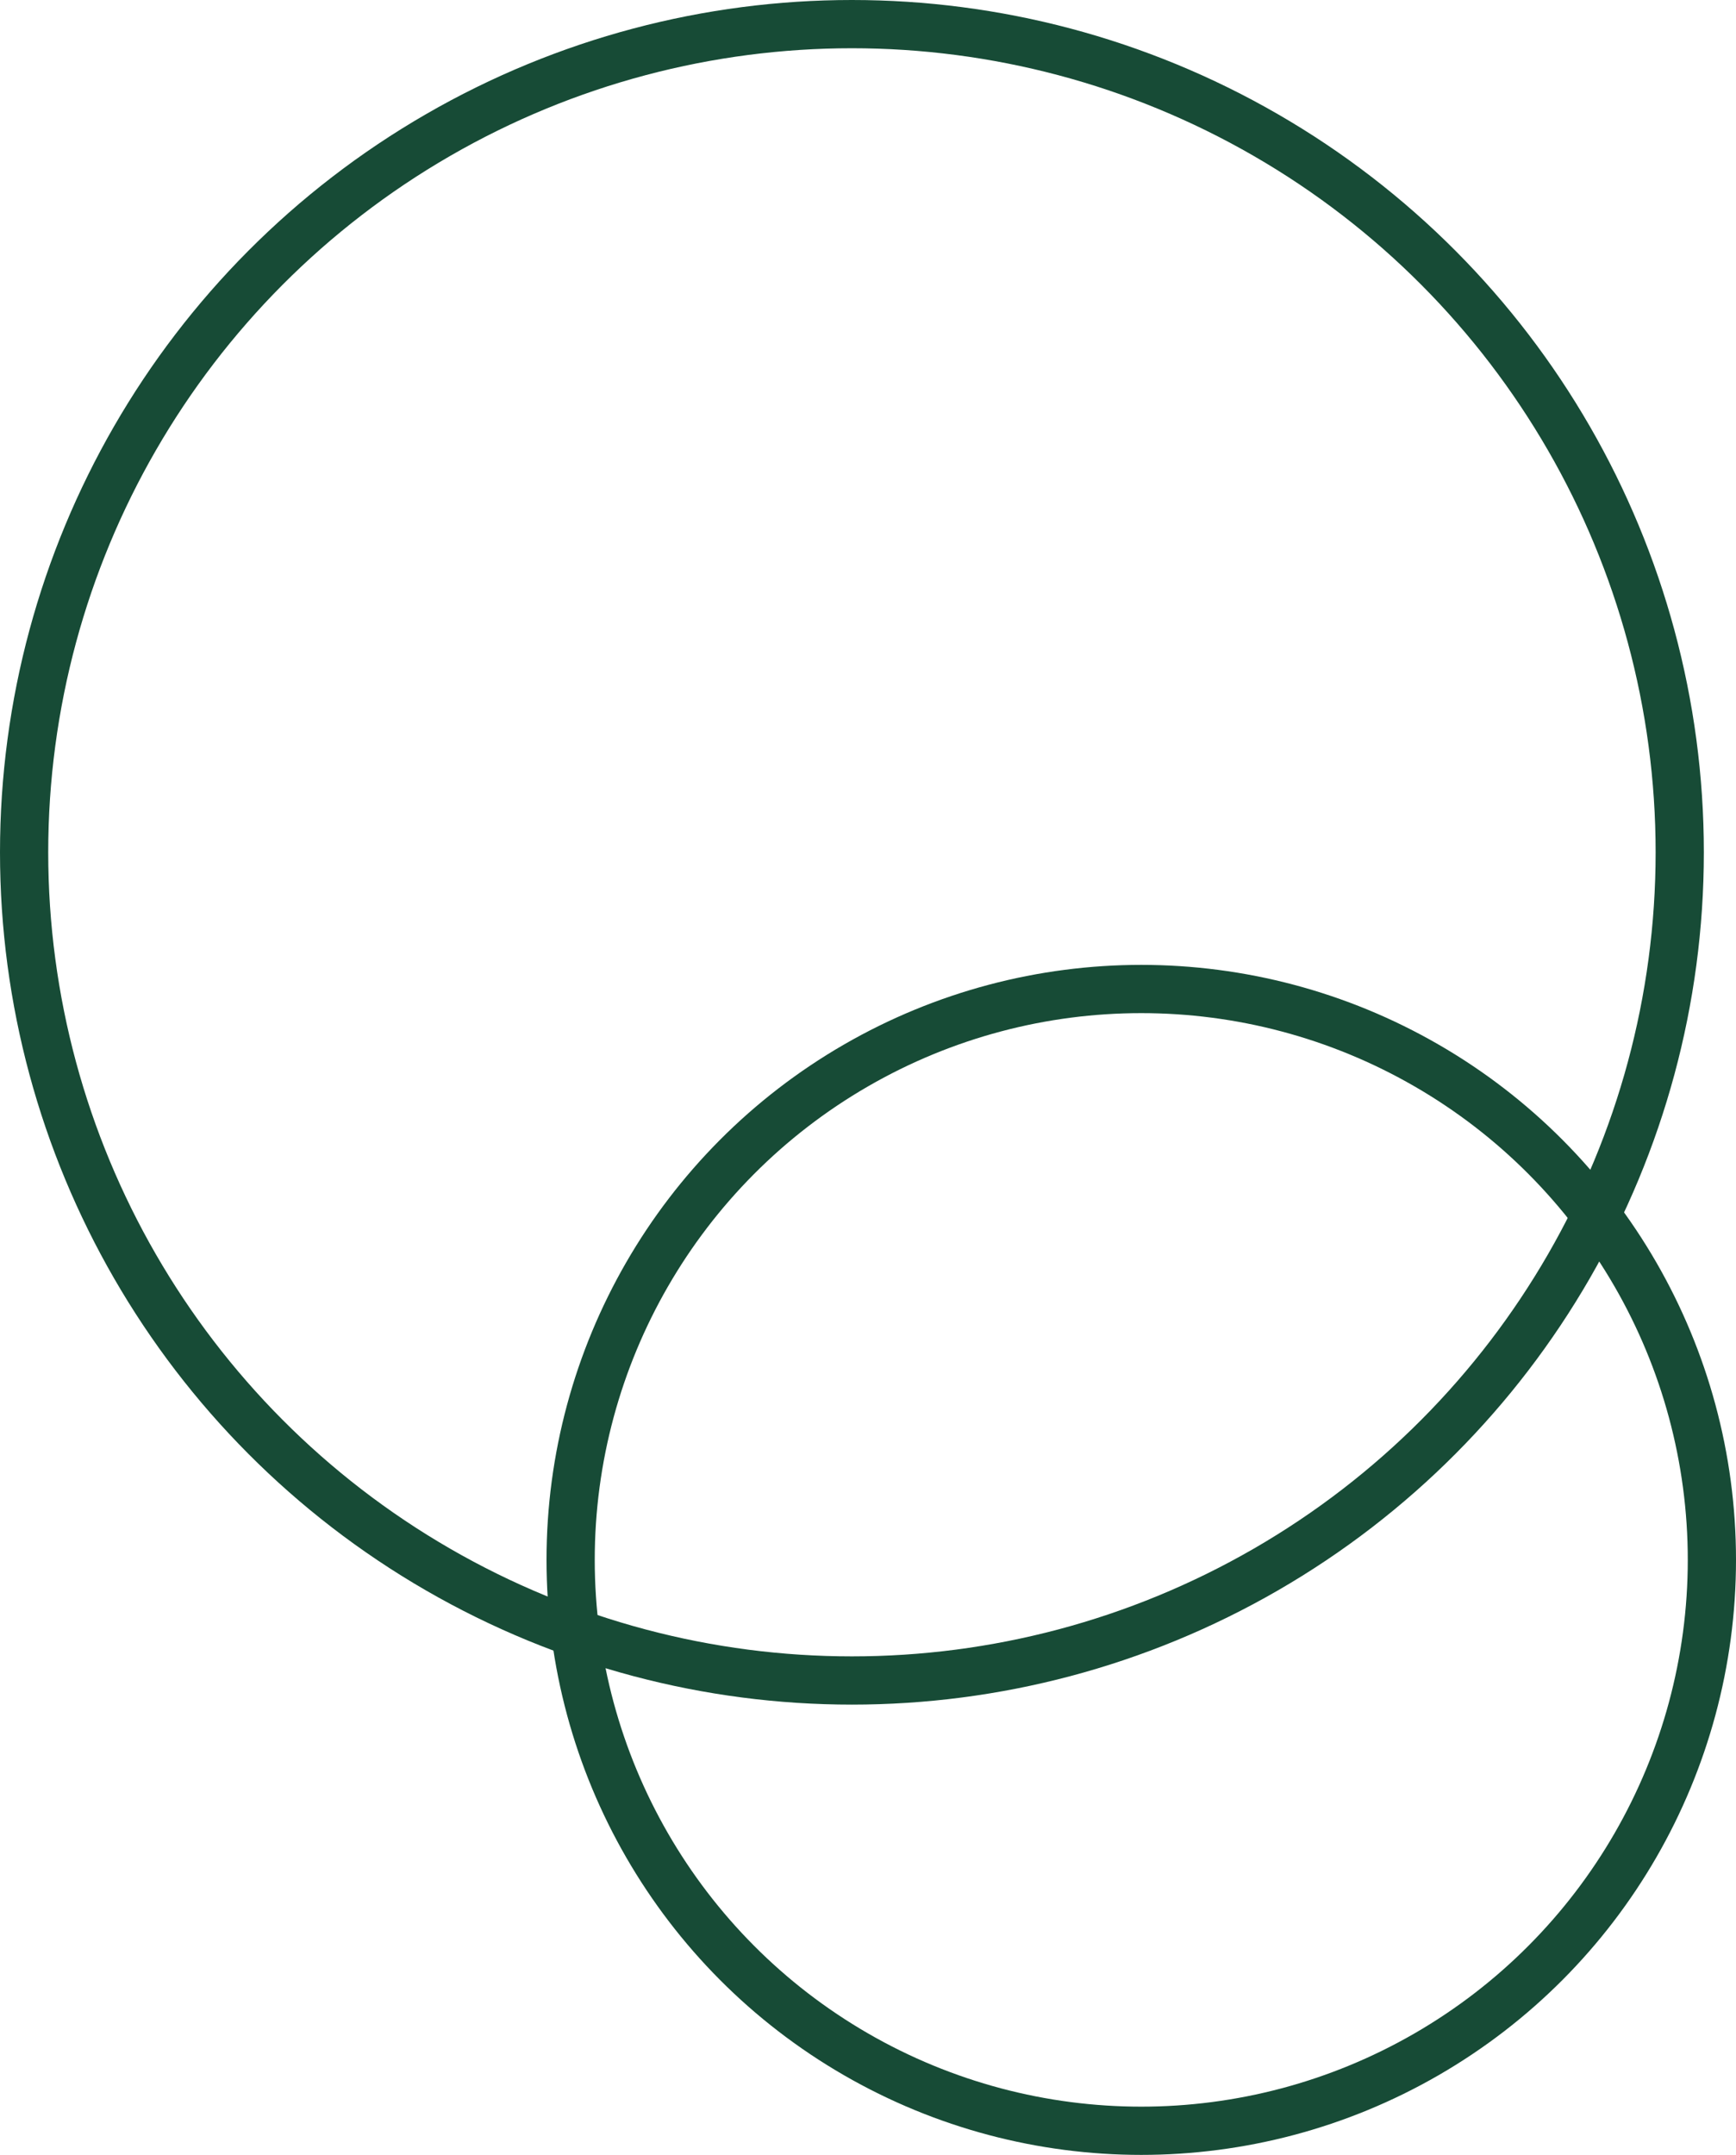
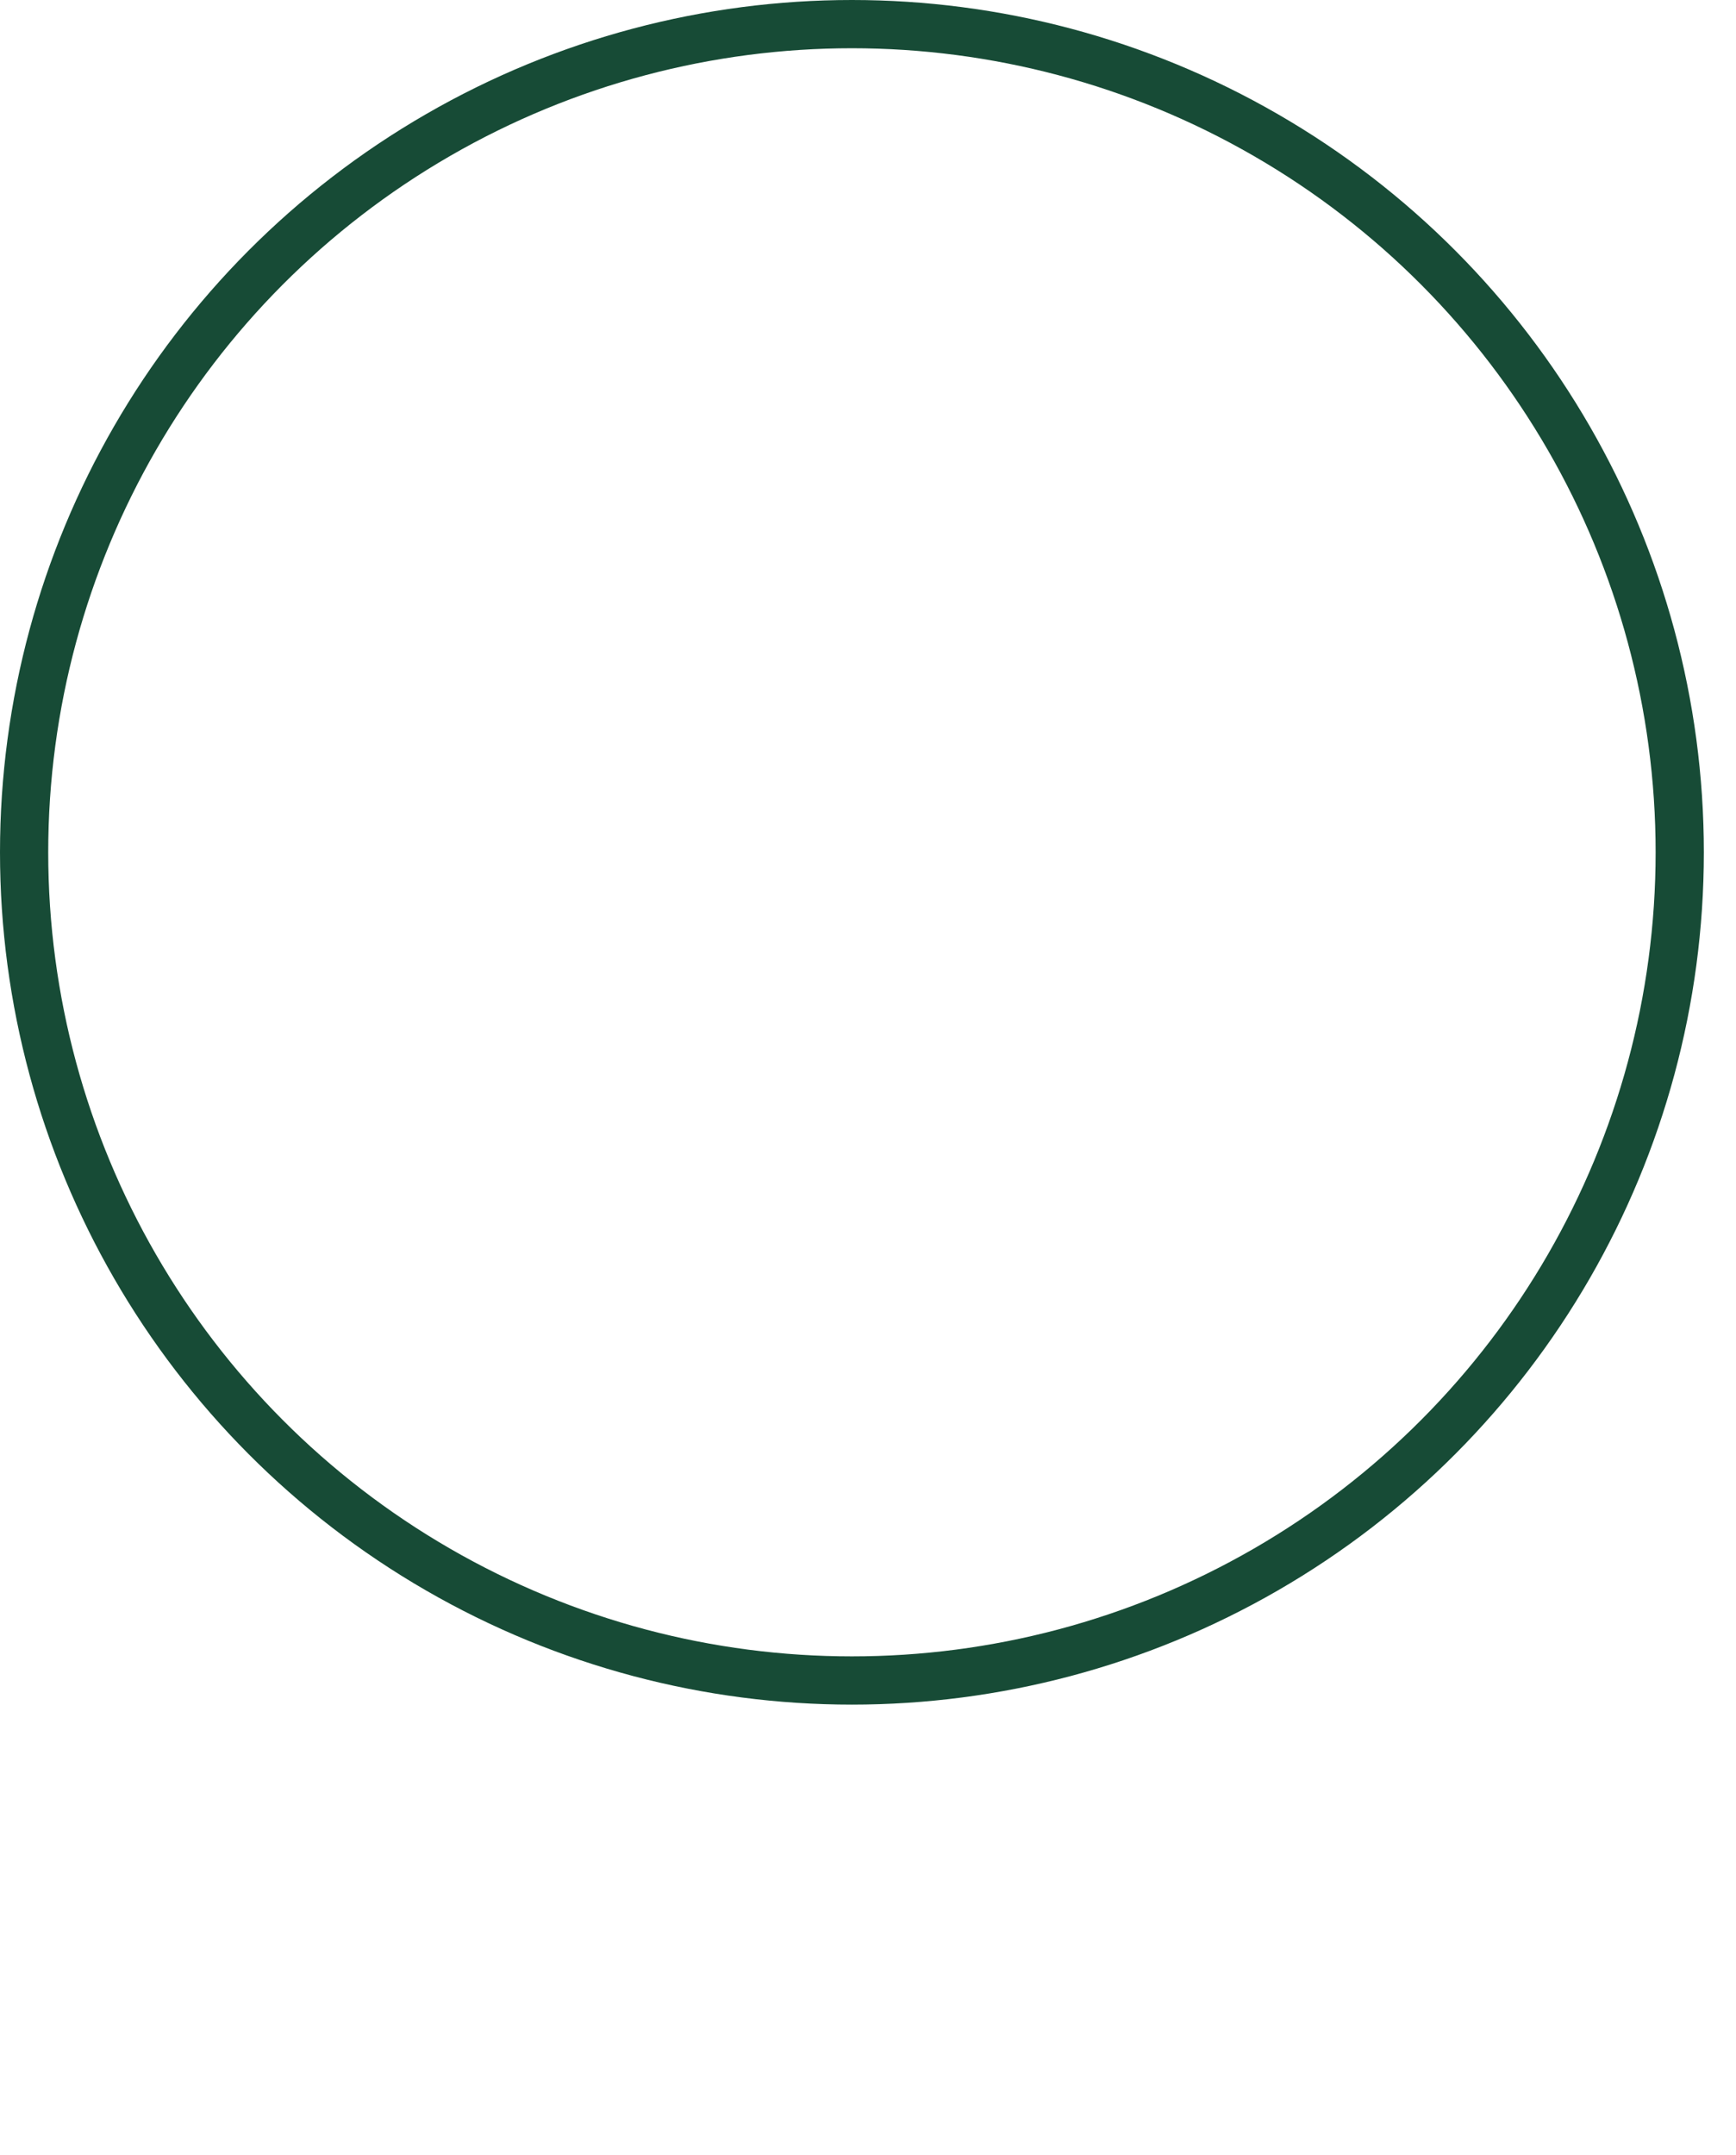
<svg xmlns="http://www.w3.org/2000/svg" width="54" height="67" fill="none">
  <circle cx="26.5" cy="26.5" r="25.75" stroke="#174B36" stroke-width="1.5" />
-   <circle cx="35.5" cy="48.5" r="17.75" stroke="#174B36" stroke-width="1.5" />
</svg>